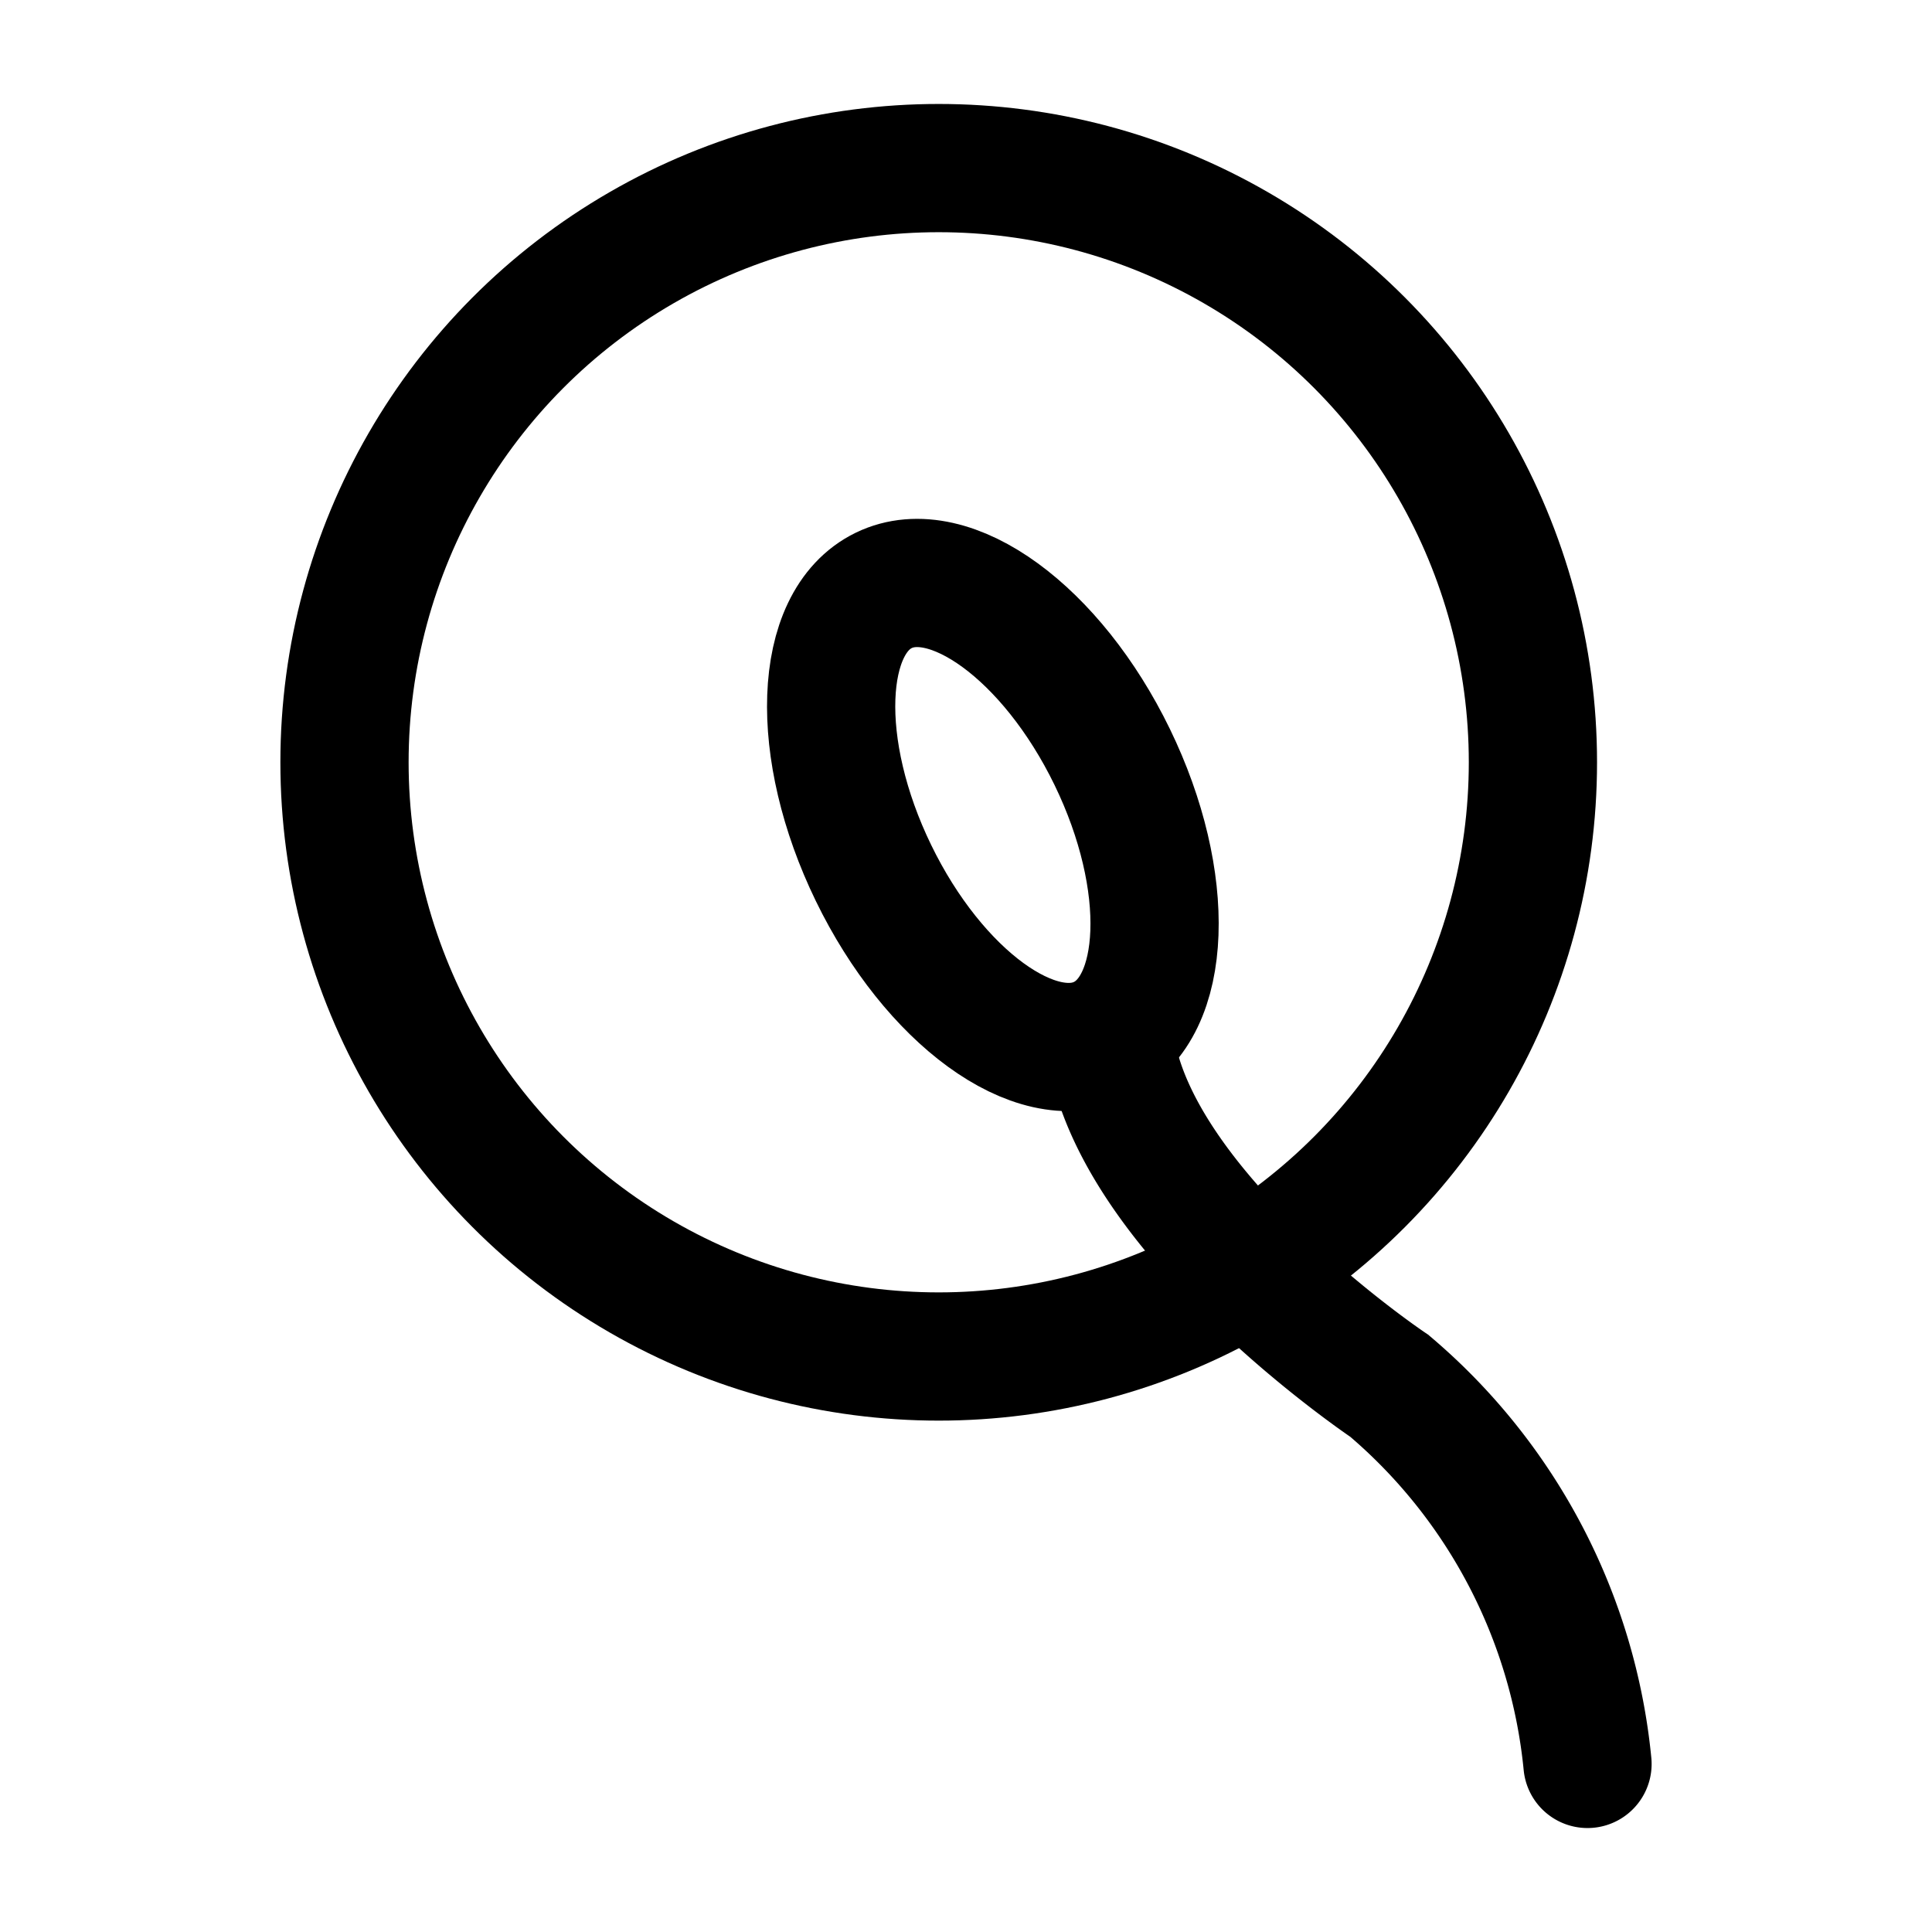
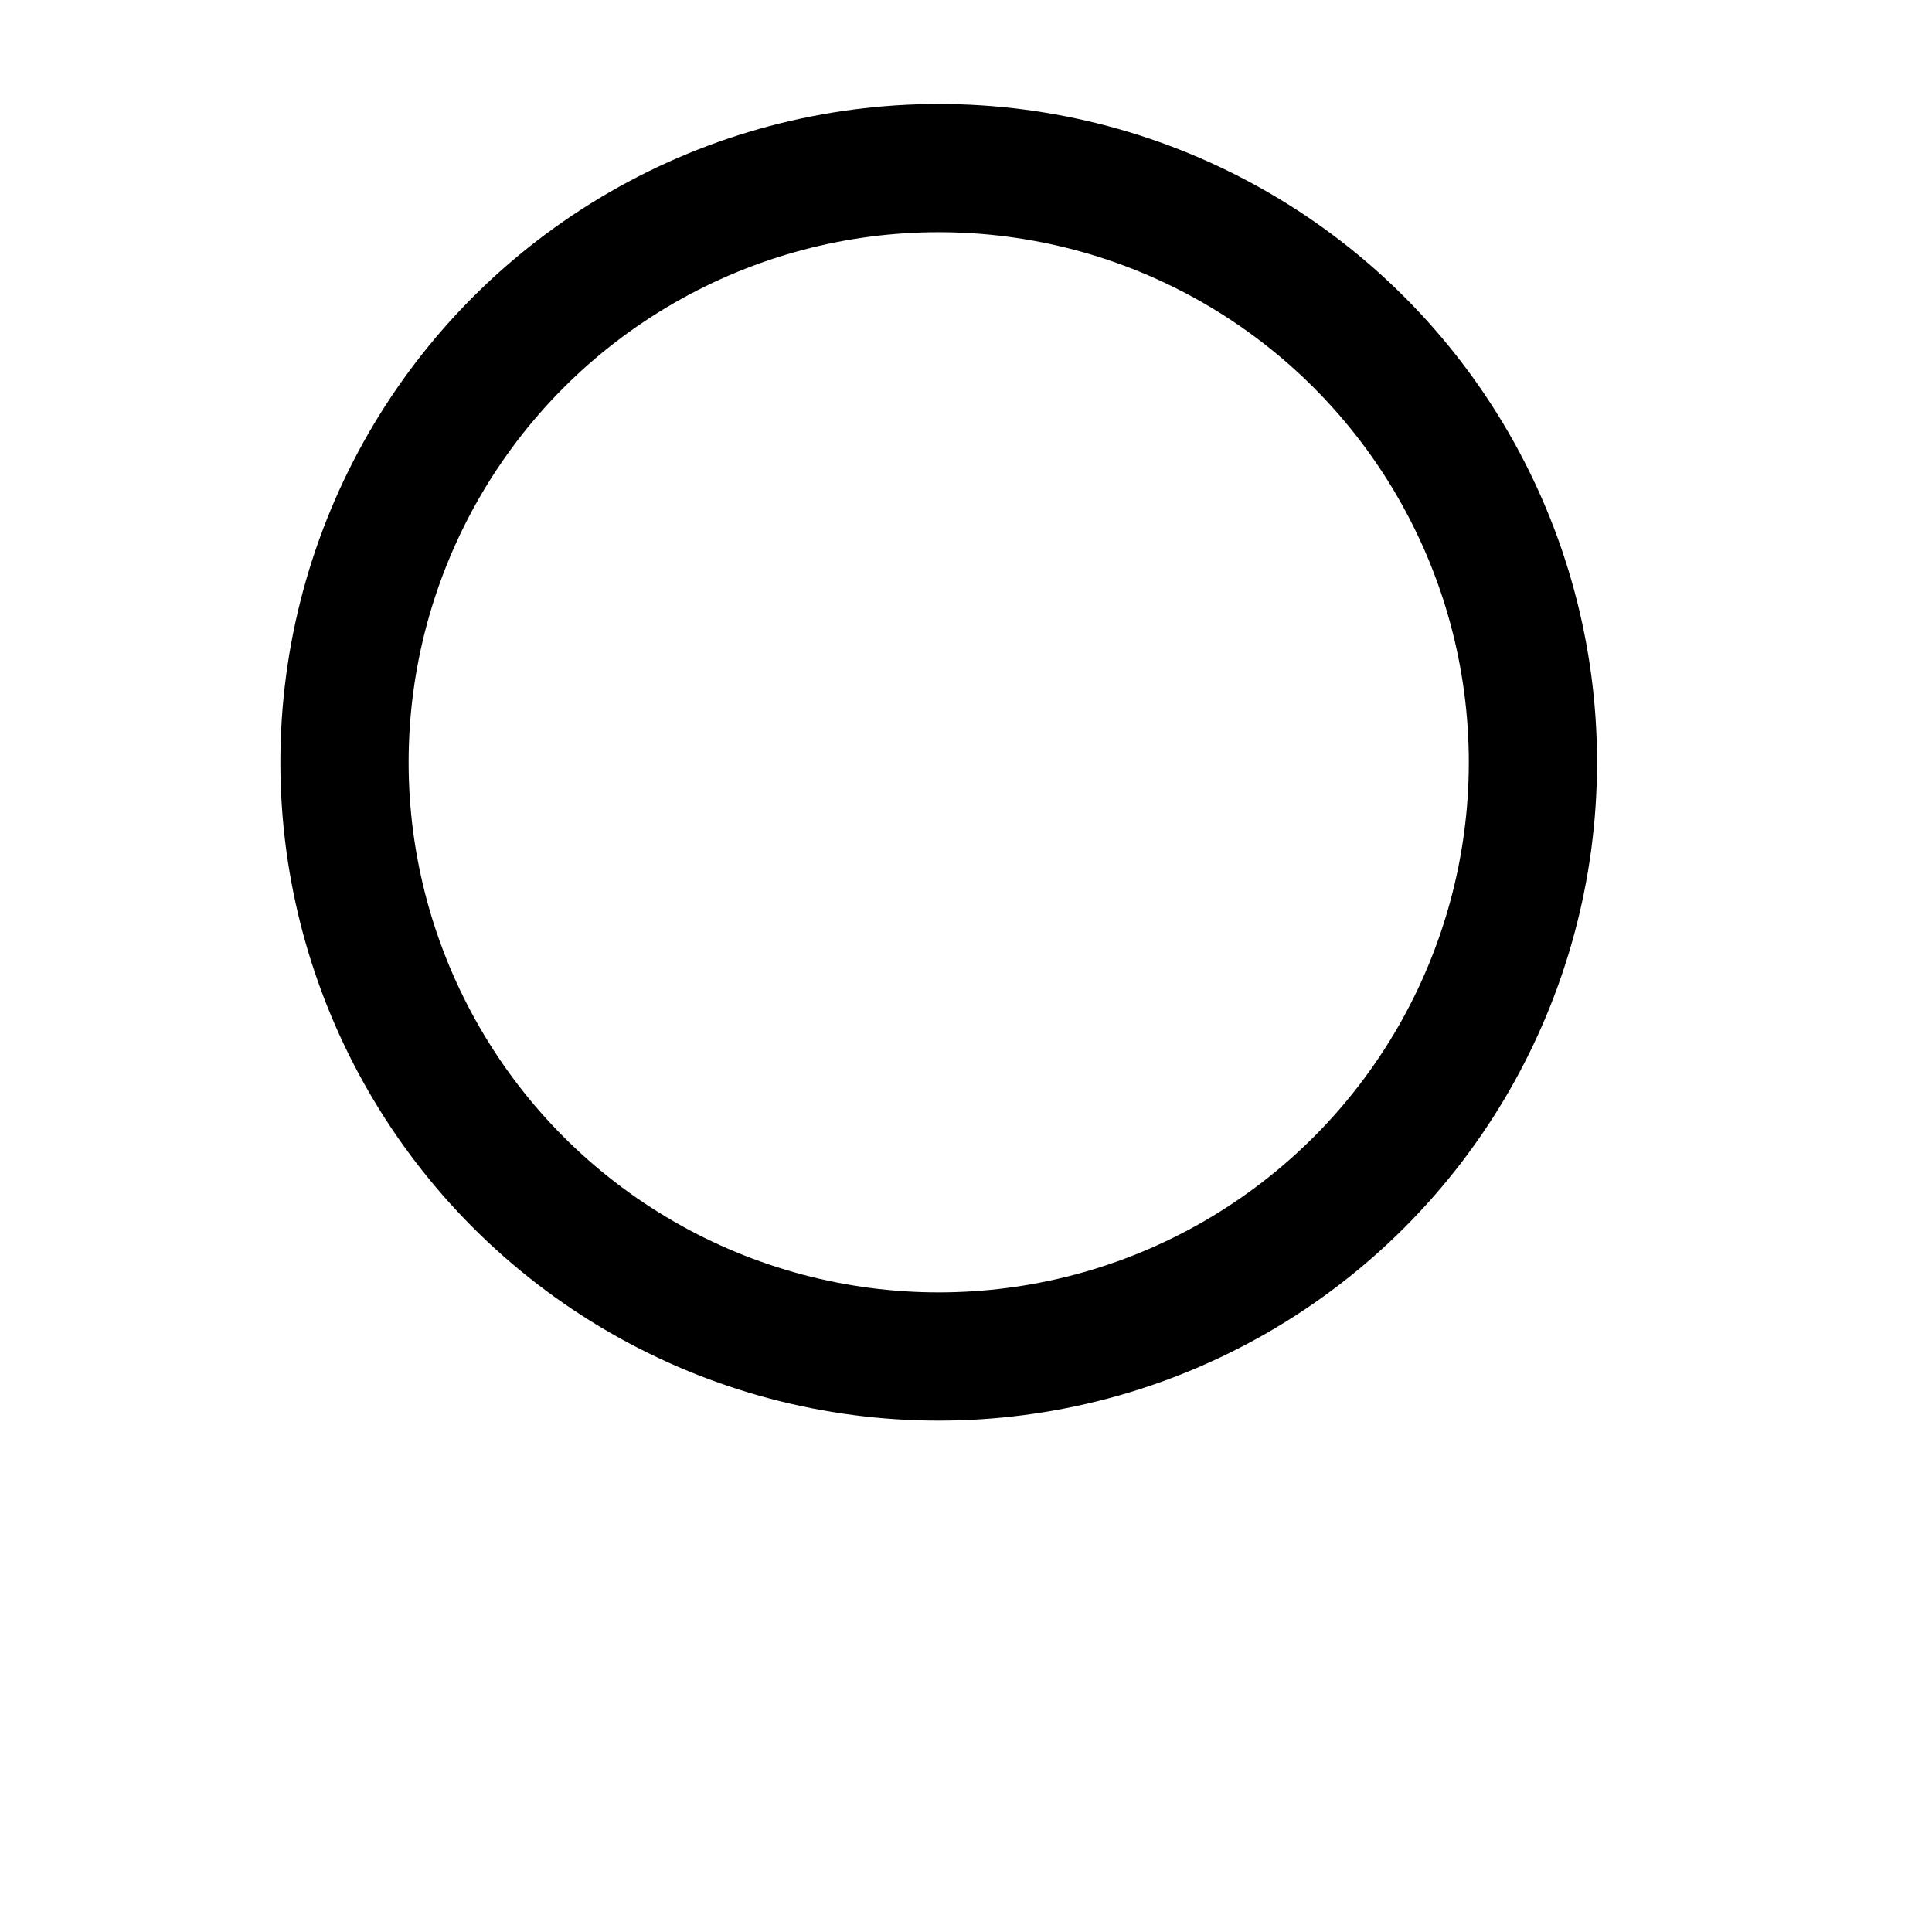
<svg xmlns="http://www.w3.org/2000/svg" id="Layer_1" data-name="Layer 1" viewBox="0 0 160 160">
  <defs>
    <style>.cls-1,.cls-2,.cls-3{fill:none;}.cls-1,.cls-2{stroke:#000;stroke-linecap:round;}.cls-1{stroke-miterlimit:10;stroke-width:10.62px;}.cls-2{stroke-miterlimit:10;stroke-width:10.62px;}</style>
  </defs>
  <g id="Group_6463" data-name="Group 6463">
    <g id="Group_6443" data-name="Group 6443">
      <circle id="Ellipse_355" data-name="Ellipse 355" class="cls-1" cx="77.74" cy="63.13" r="49.21" />
-       <ellipse id="Ellipse_356" data-name="Ellipse 356" class="cls-2" cx="82.23" cy="67.49" rx="10.99" ry="20.68" transform="translate(-21.23 42.72) rotate(-25.91)" />
-       <path id="Path_3506" data-name="Path 3506" class="cls-1" d="M131.47,146.08a47.06,47.06,0,0,0-16.41-31.31S95.52,101.68,92.25,88" />
    </g>
-     <rect id="Rectangle_4637" data-name="Rectangle 4637" class="cls-3" x="0.34" y="0.34" width="159.33" height="159.33" />
  </g>
</svg>